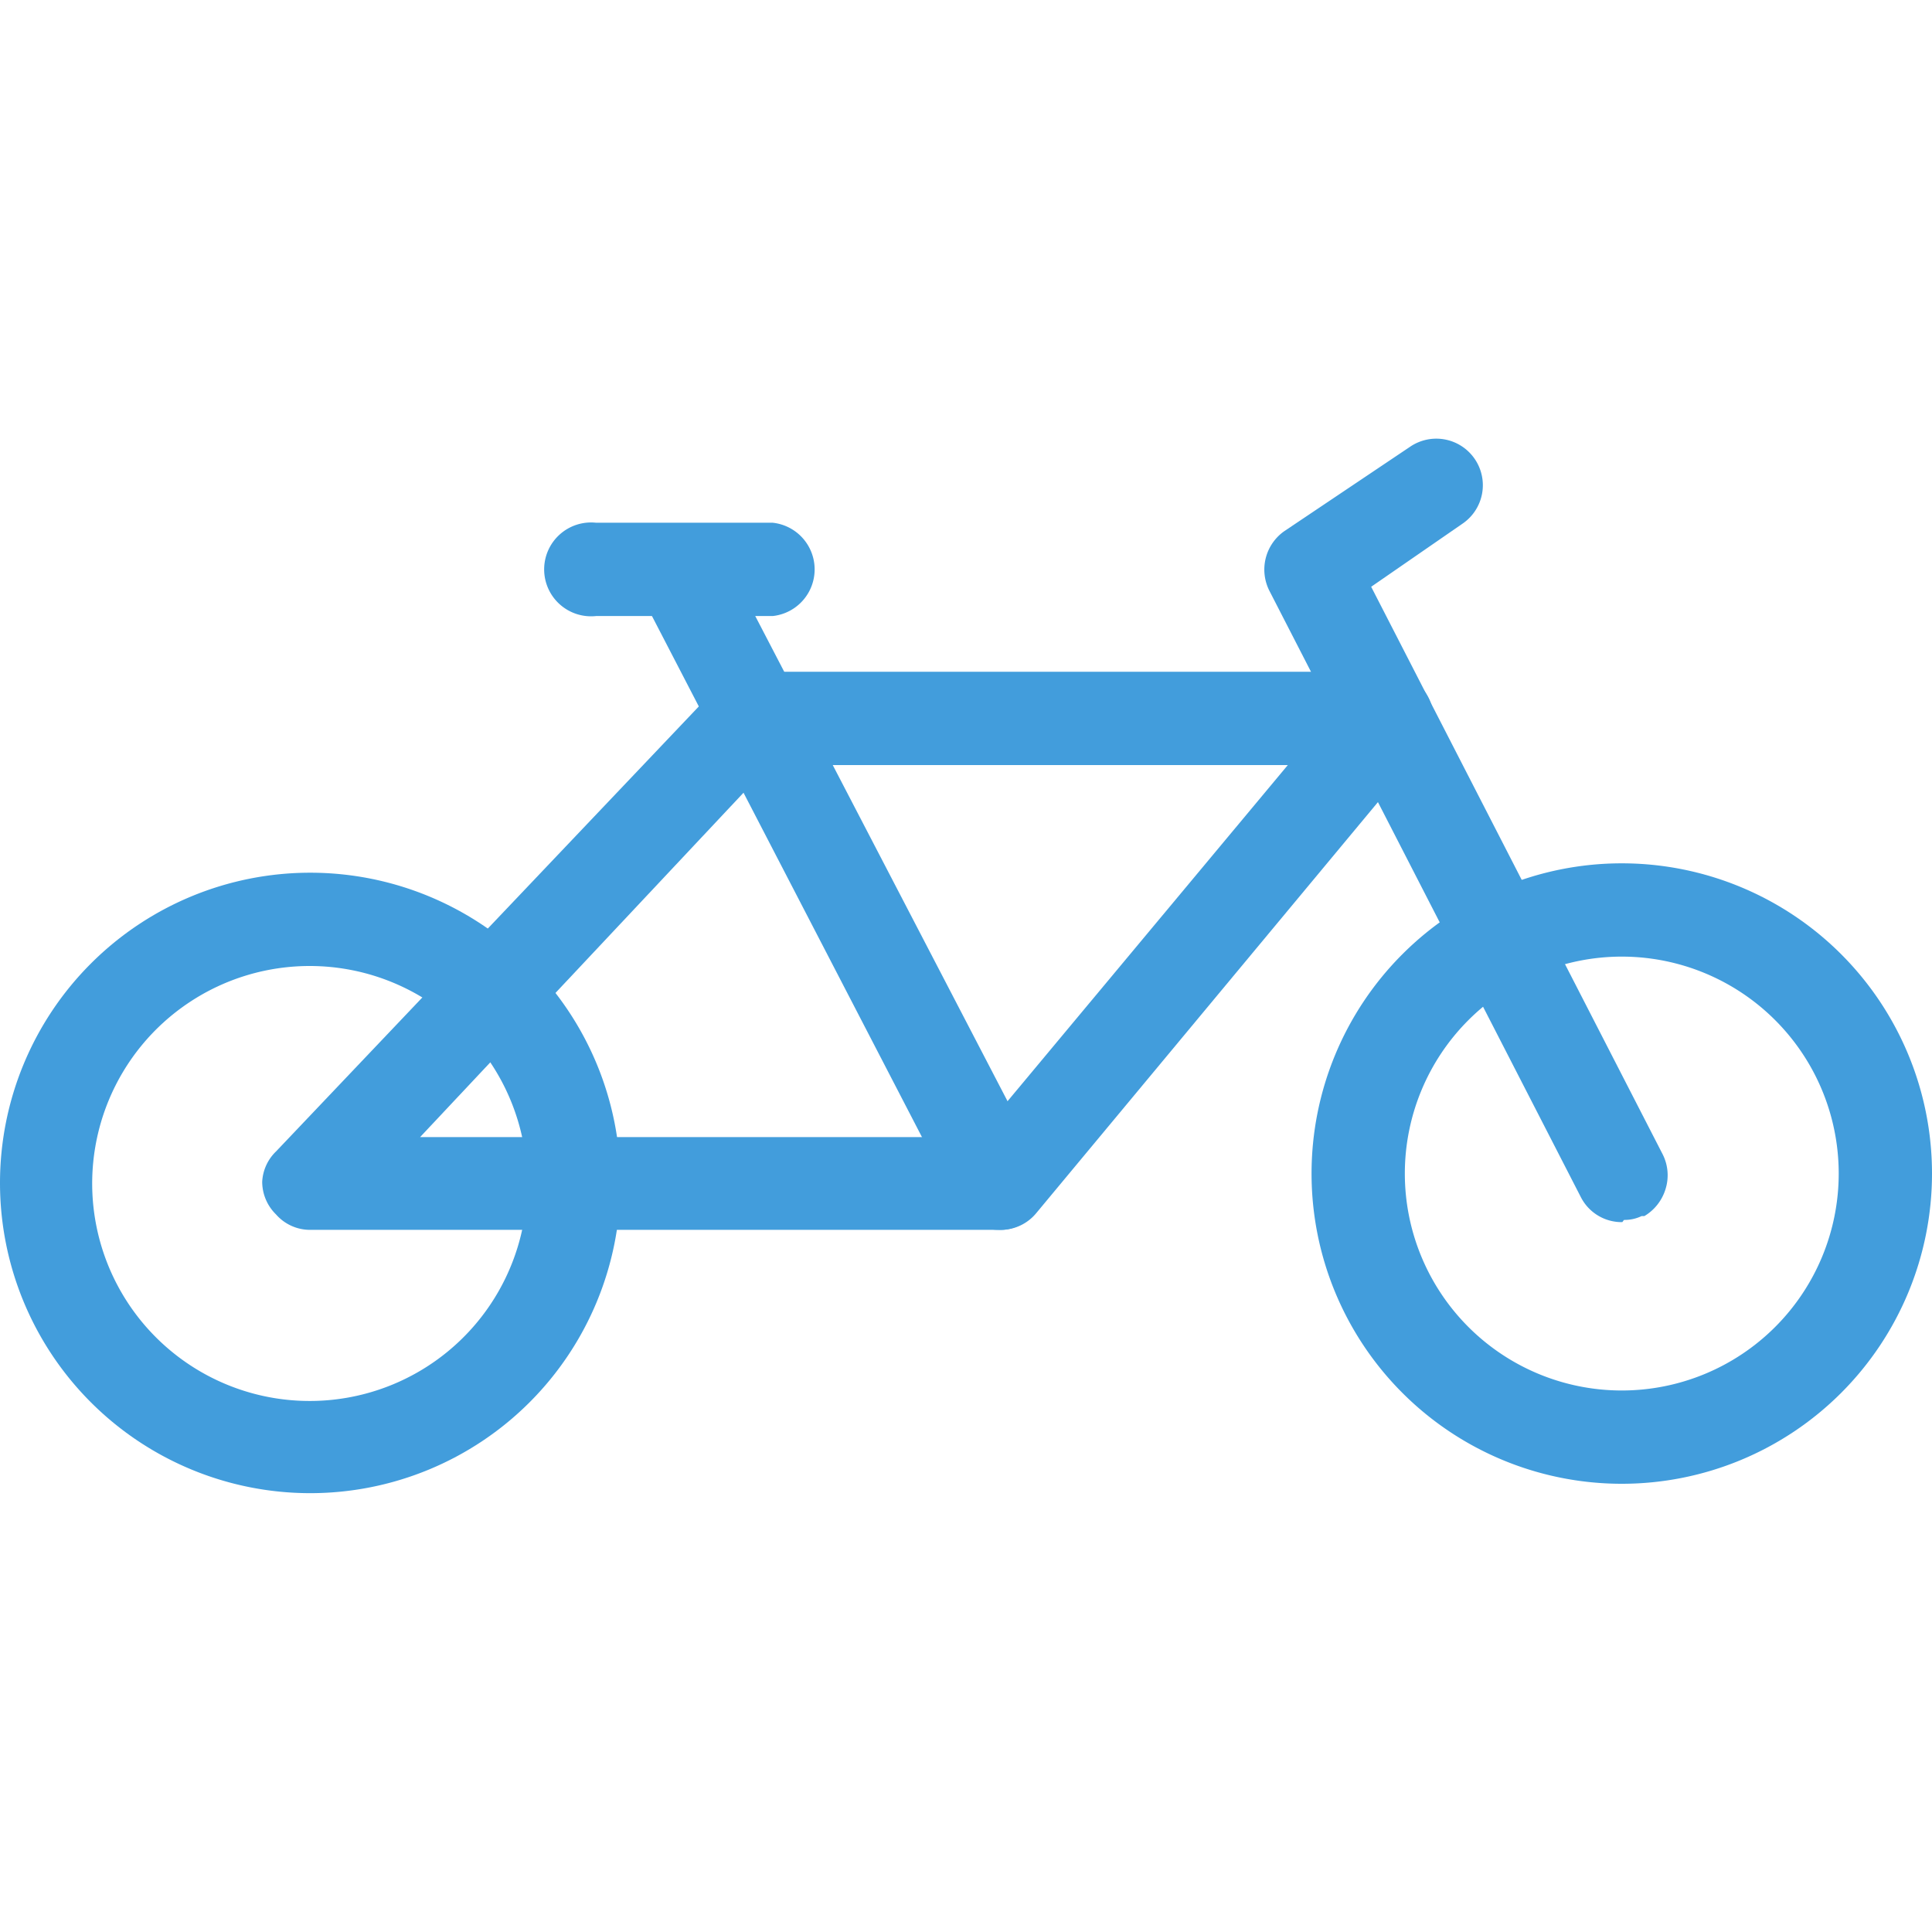
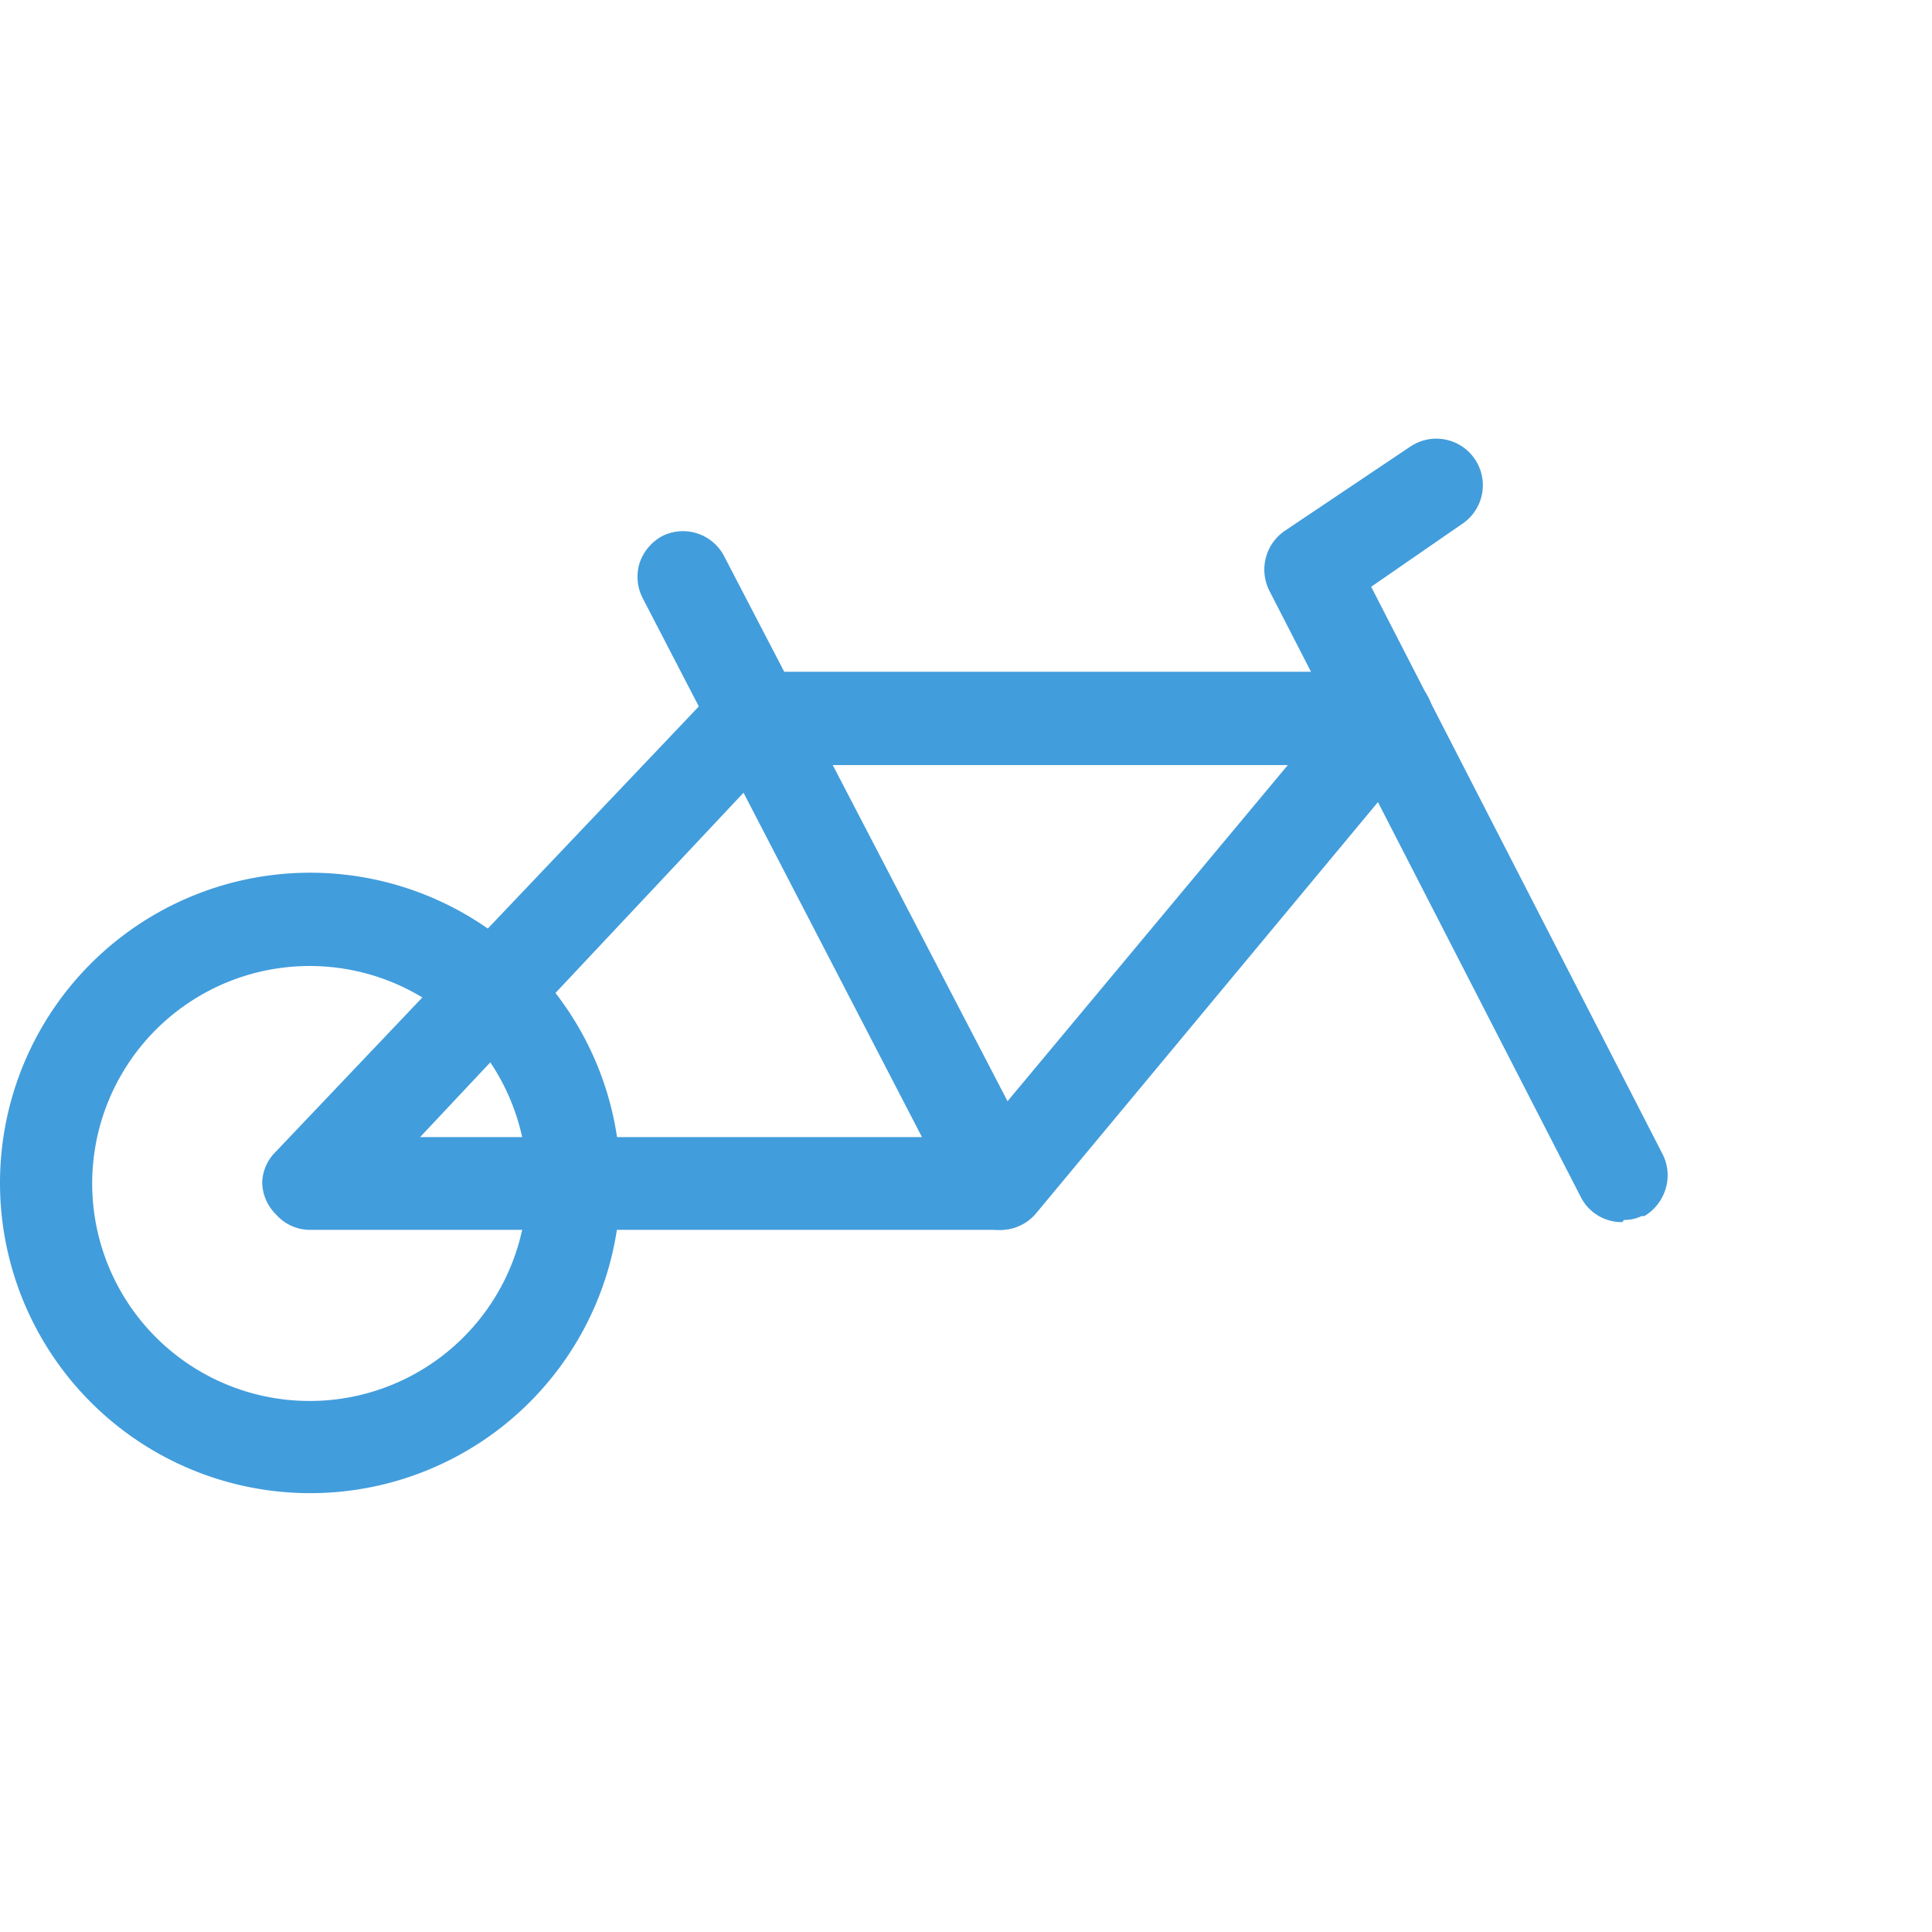
<svg xmlns="http://www.w3.org/2000/svg" id="Layer_1" data-name="Layer 1" viewBox="0 0 35 35">
  <defs>
    <style>.cls-1{fill:#429ddc;}</style>
  </defs>
  <path class="cls-1" d="M5.61,22.28A.82.82,0,0,1,5,22a.83.83,0,0,1-.25-.59A.82.82,0,0,1,5,20.86l8-8.42a.85.85,0,0,1,.62-.27H25.13a.86.86,0,0,1,.76.49.84.84,0,0,1-.12.9l-7,8.42a.83.83,0,0,1-.64.3H5.61Zm2-1.68H17.71l5.62-6.74H13.94Z" />
  <path class="cls-1" d="M18.09,22.28a.85.85,0,0,1-.75-.45l-5.7-11a.84.84,0,0,1-.05-.64A.87.87,0,0,1,12,9.71a.84.84,0,0,1,1.11.35l5.72,11a.85.85,0,0,1-.35,1.13A.76.76,0,0,1,18.09,22.28Z" />
  <path class="cls-1" d="M29.39,22.14h0a.83.83,0,0,1-.75-.45L23,10.71a.85.85,0,0,1,.27-1.09l2.28-1.53a.84.84,0,1,1,.94,1.4l-1.65,1.14,5.28,10.28a.84.84,0,0,1,.05.64.86.86,0,0,1-.38.48l-.05,0h0a.71.71,0,0,1-.32.07Z" />
-   <path class="cls-1" d="M29.38,26.88A5.62,5.62,0,1,1,35,21.26,5.62,5.62,0,0,1,29.38,26.88Zm0-9.55a3.93,3.93,0,1,0,3.93,3.93A3.93,3.93,0,0,0,29.38,17.33Z" />
  <path class="cls-1" d="M5.62,27.05a5.62,5.62,0,1,1,5.62-5.62A5.62,5.62,0,0,1,5.62,27.05Zm0-9.55a3.94,3.94,0,1,0,3.93,3.93A3.94,3.94,0,0,0,5.62,17.5Z" />
-   <path class="cls-1" d="M14,11.16H10.8a.85.85,0,1,1,0-1.69H14a.85.85,0,0,1,0,1.69Z" />
</svg>